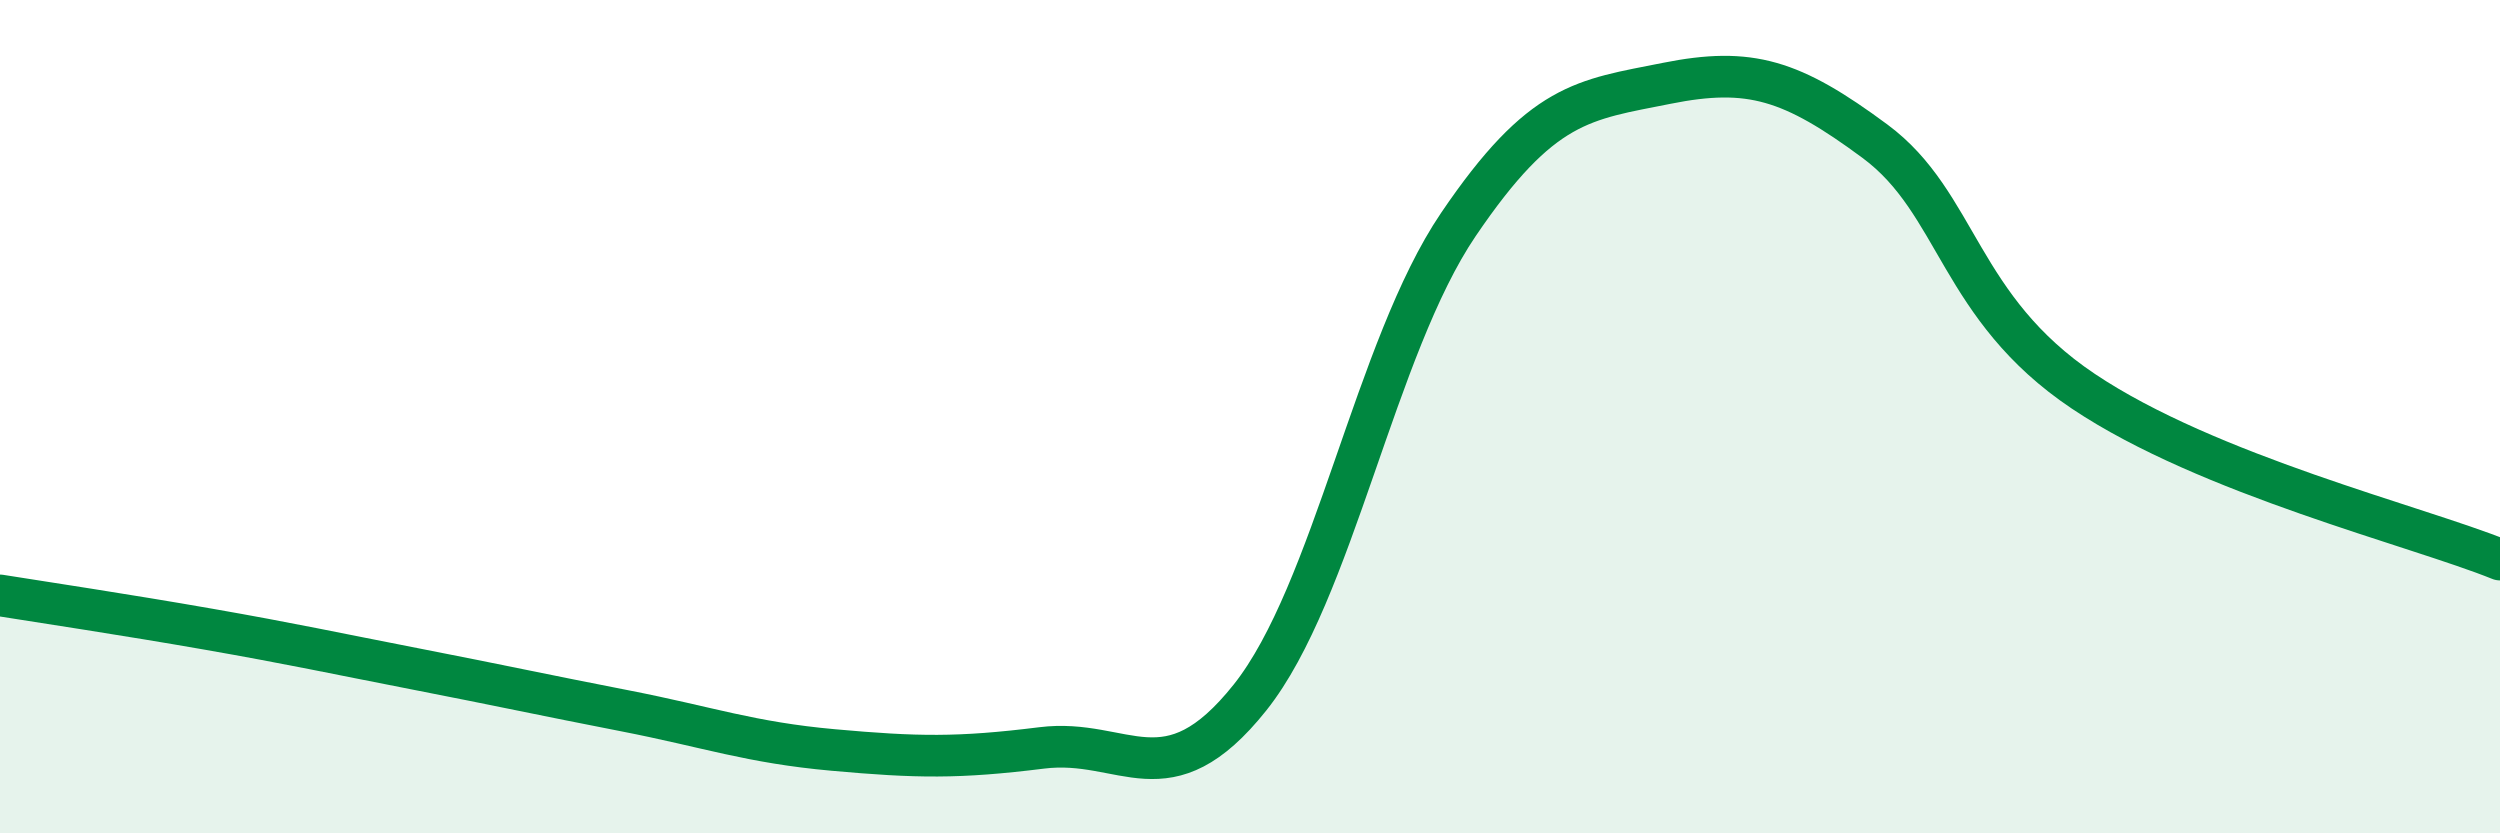
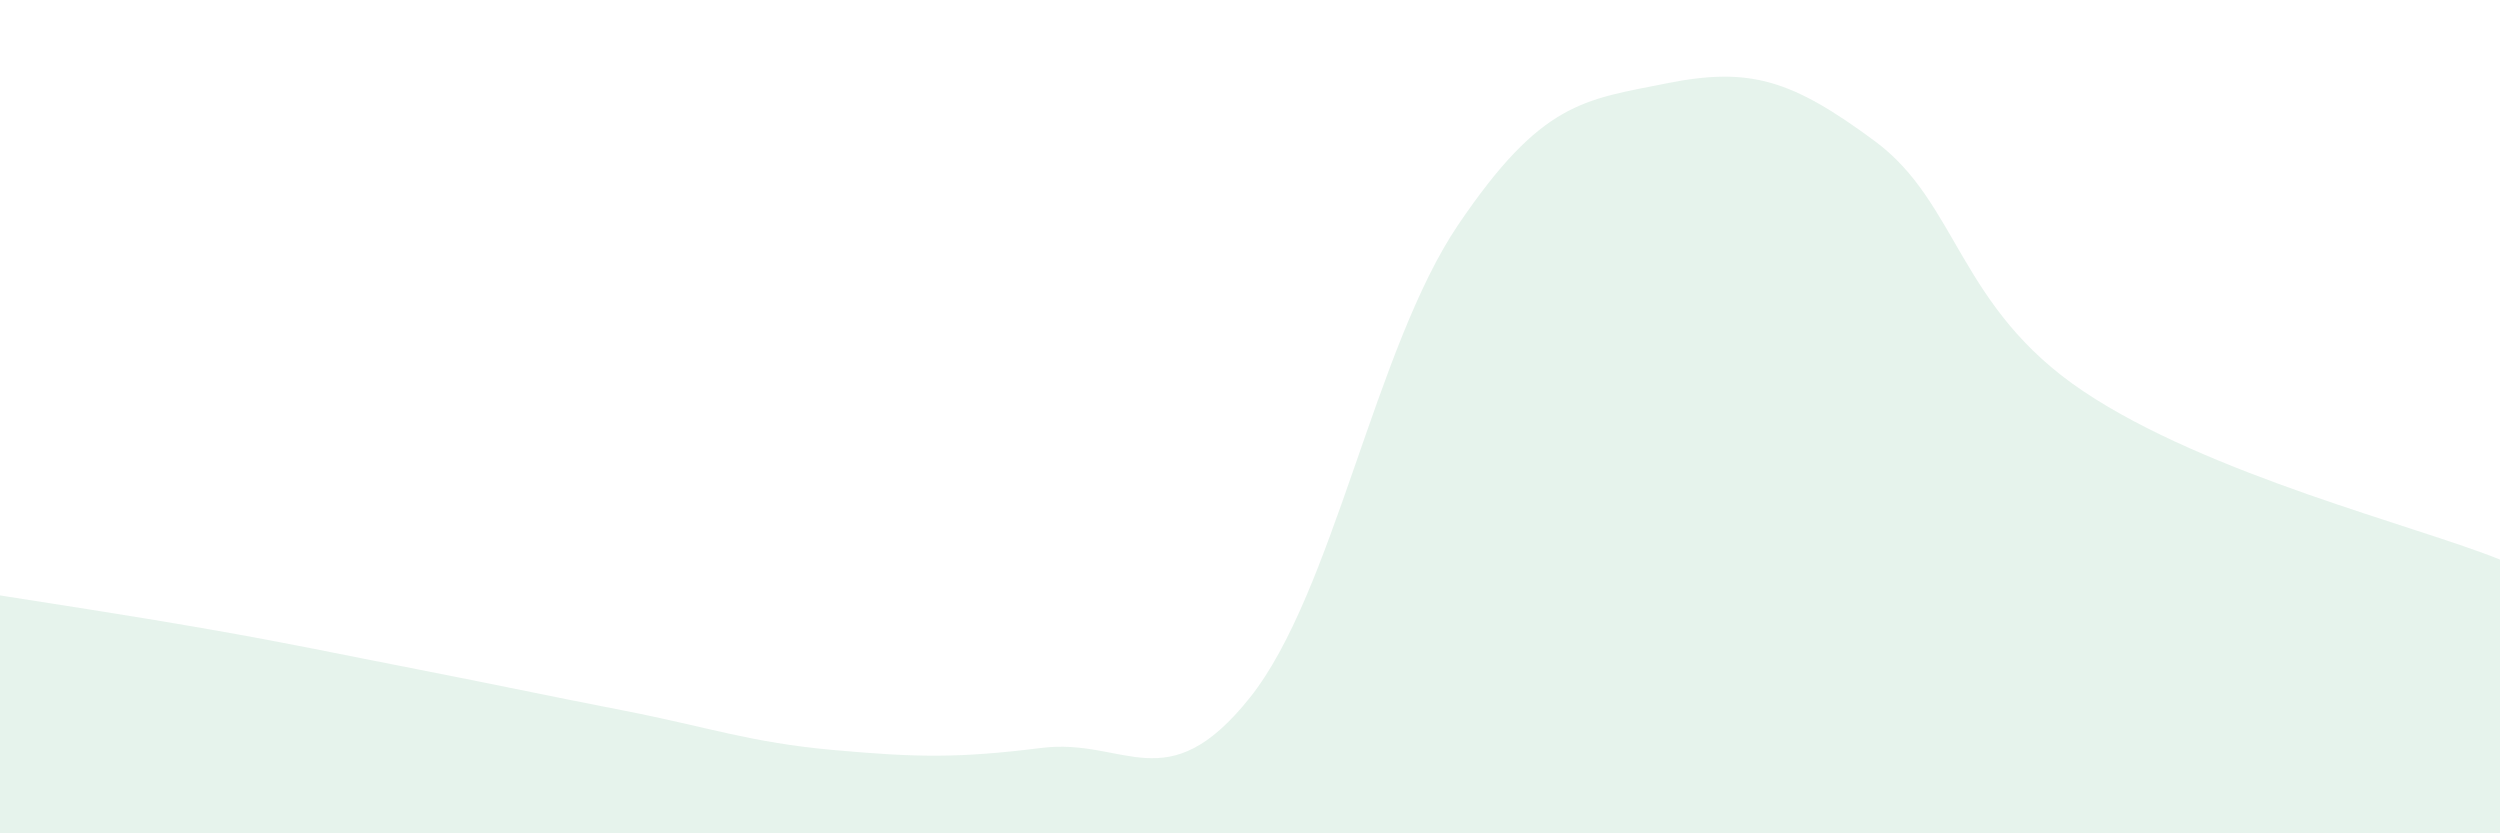
<svg xmlns="http://www.w3.org/2000/svg" width="60" height="20" viewBox="0 0 60 20">
  <path d="M 0,14.29 C 1,14.45 3,14.75 5,15.1 C 7,15.45 8,15.67 10,16.06 C 12,16.45 13,16.67 15,17.06 C 17,17.45 18,17.82 20,18 C 22,18.18 23,18.2 25,17.95 C 27,17.7 28,19.25 30,16.74 C 32,14.23 33,8.34 35,5.39 C 37,2.44 38,2.4 40,2 C 42,1.6 43,1.91 45,3.39 C 47,4.87 47,7.38 50,9.39 C 53,11.4 58,12.62 60,13.43L60 20L0 20Z" fill="#008740" opacity="0.1" stroke-linecap="round" stroke-linejoin="round" />
-   <path d="M 0,14.29 C 1,14.45 3,14.75 5,15.1 C 7,15.45 8,15.67 10,16.06 C 12,16.45 13,16.67 15,17.06 C 17,17.45 18,17.82 20,18 C 22,18.18 23,18.2 25,17.95 C 27,17.7 28,19.25 30,16.74 C 32,14.23 33,8.34 35,5.39 C 37,2.44 38,2.4 40,2 C 42,1.6 43,1.91 45,3.39 C 47,4.87 47,7.38 50,9.39 C 53,11.4 58,12.62 60,13.43" stroke="#008740" stroke-width="1" fill="none" stroke-linecap="round" stroke-linejoin="round" />
</svg>